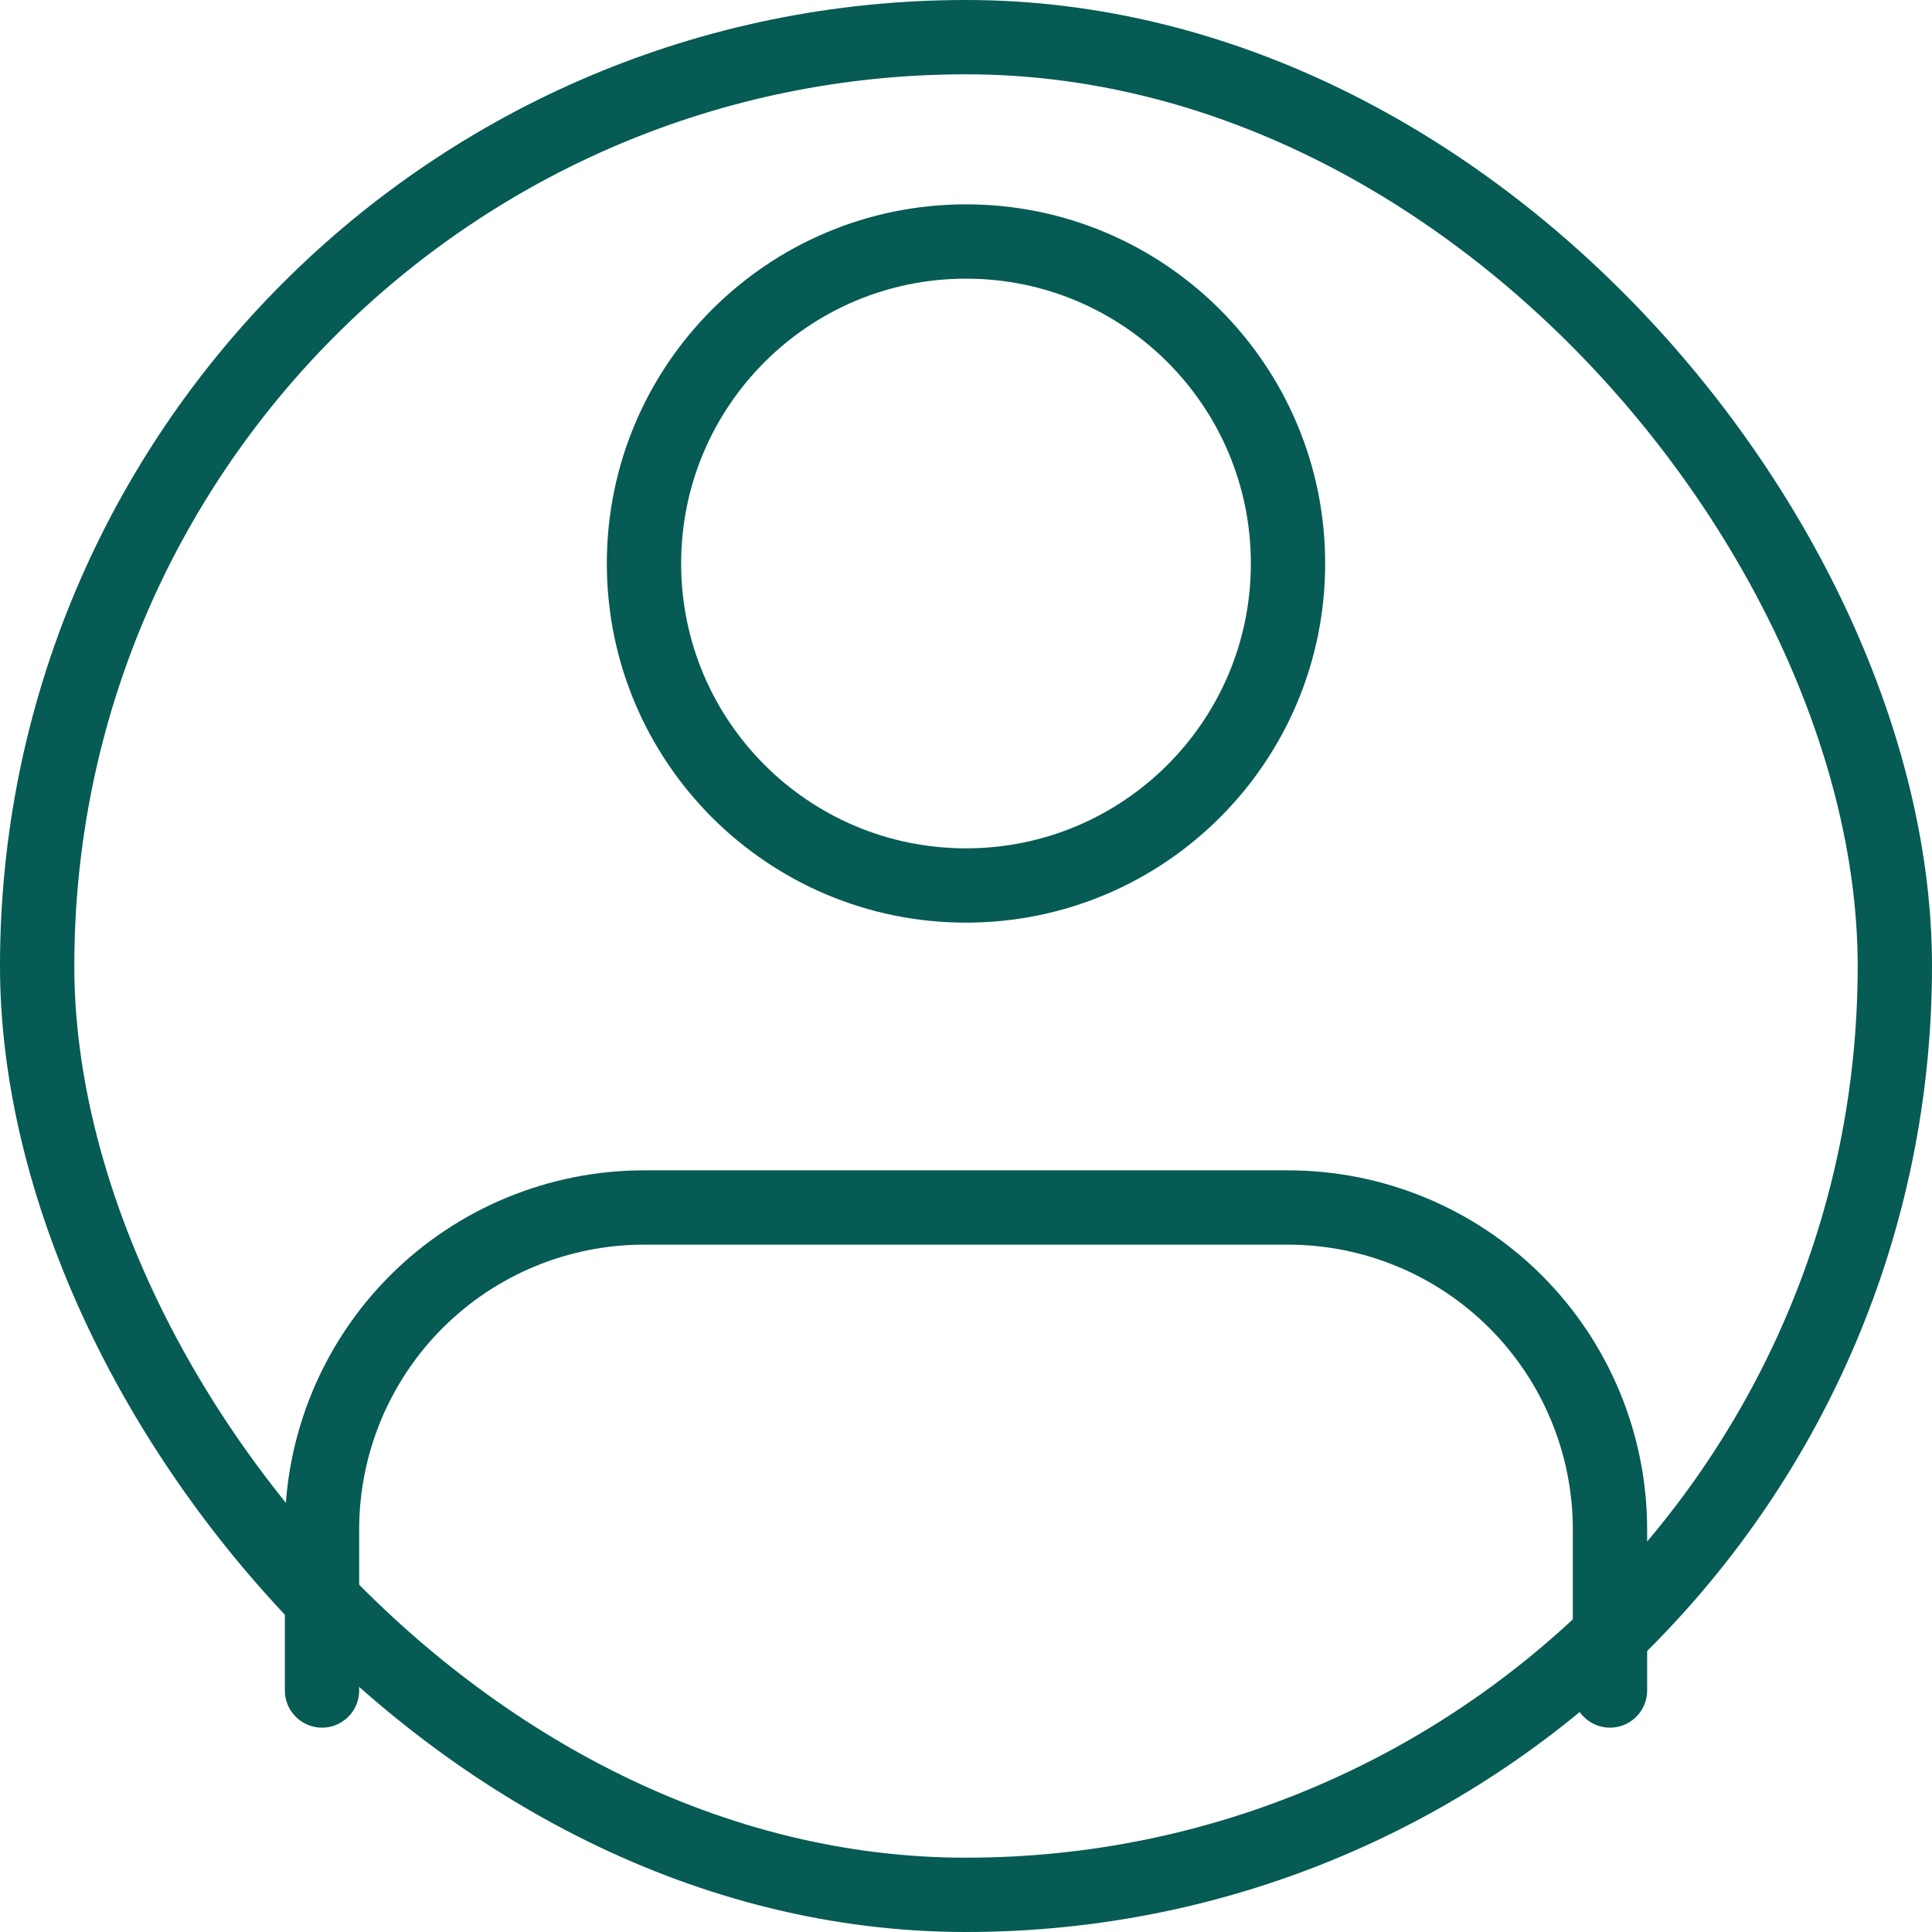
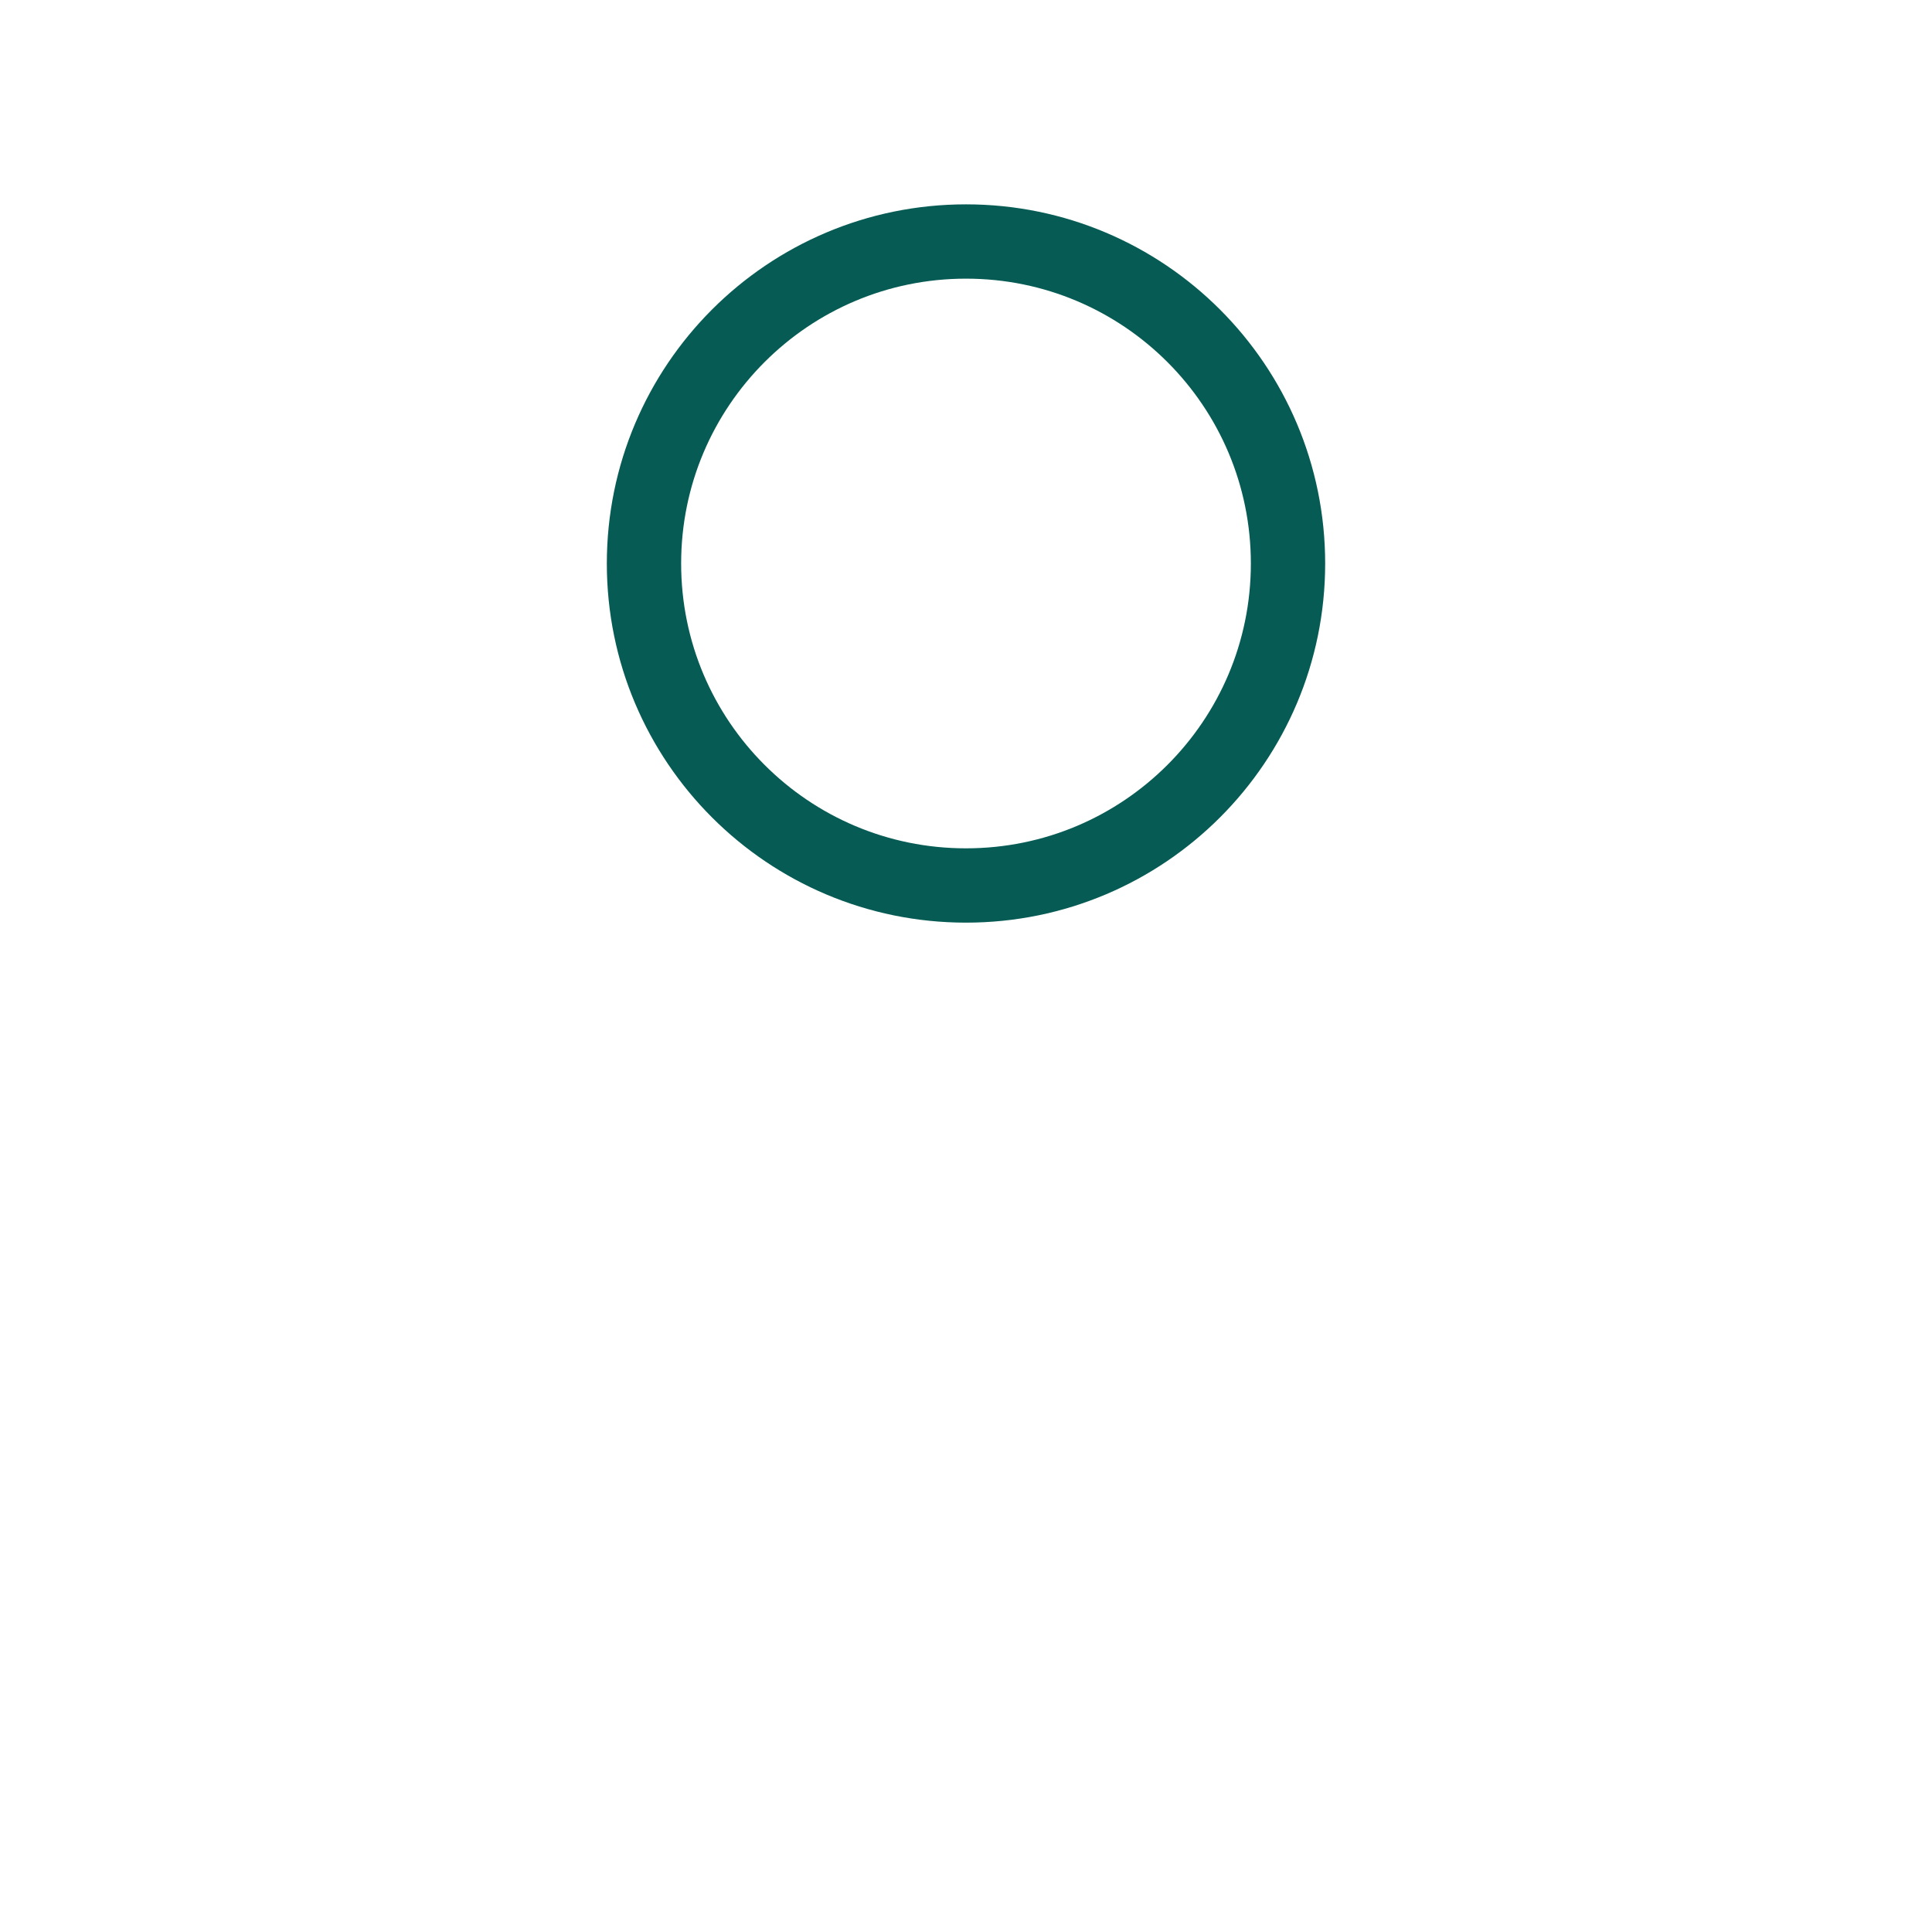
<svg xmlns="http://www.w3.org/2000/svg" width="52" height="52" viewBox="0 0 52 52" fill="none">
-   <rect x="1" y="1" width="50" height="50" rx="25" stroke="#065B54" stroke-width="2" />
-   <path d="M43.333 45.5V41.167C43.333 38.868 42.42 36.664 40.795 35.038C39.17 33.413 36.965 32.5 34.667 32.5H17.333C15.035 32.5 12.83 33.413 11.205 35.038C9.58 36.664 8.667 38.868 8.667 41.167V45.5" stroke="#065B54" stroke-width="2" stroke-linecap="round" stroke-linejoin="round" />
  <path d="M26 23.833C30.787 23.833 34.667 19.953 34.667 15.167C34.667 10.38 30.787 6.5 26 6.5C21.213 6.5 17.333 10.38 17.333 15.167C17.333 19.953 21.213 23.833 26 23.833Z" stroke="#065B54" stroke-width="2" stroke-linecap="round" stroke-linejoin="round" />
</svg>